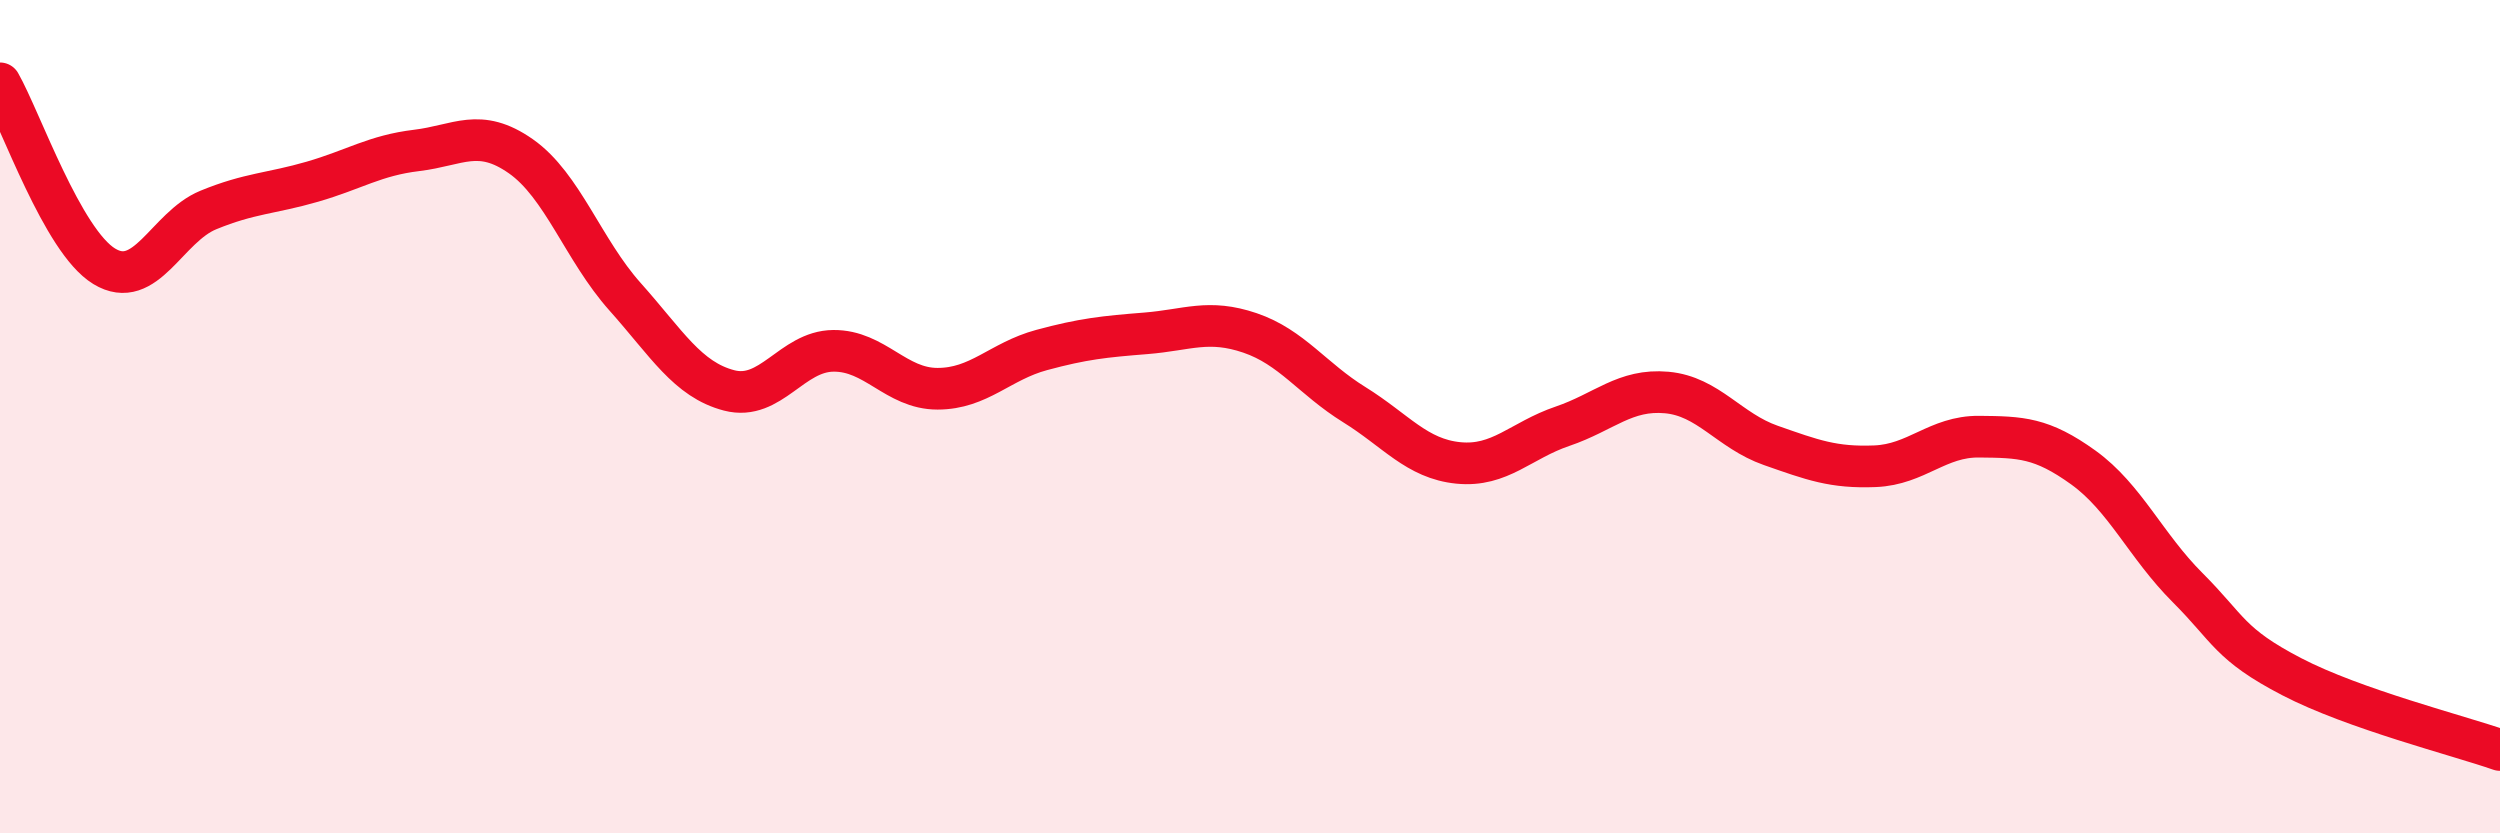
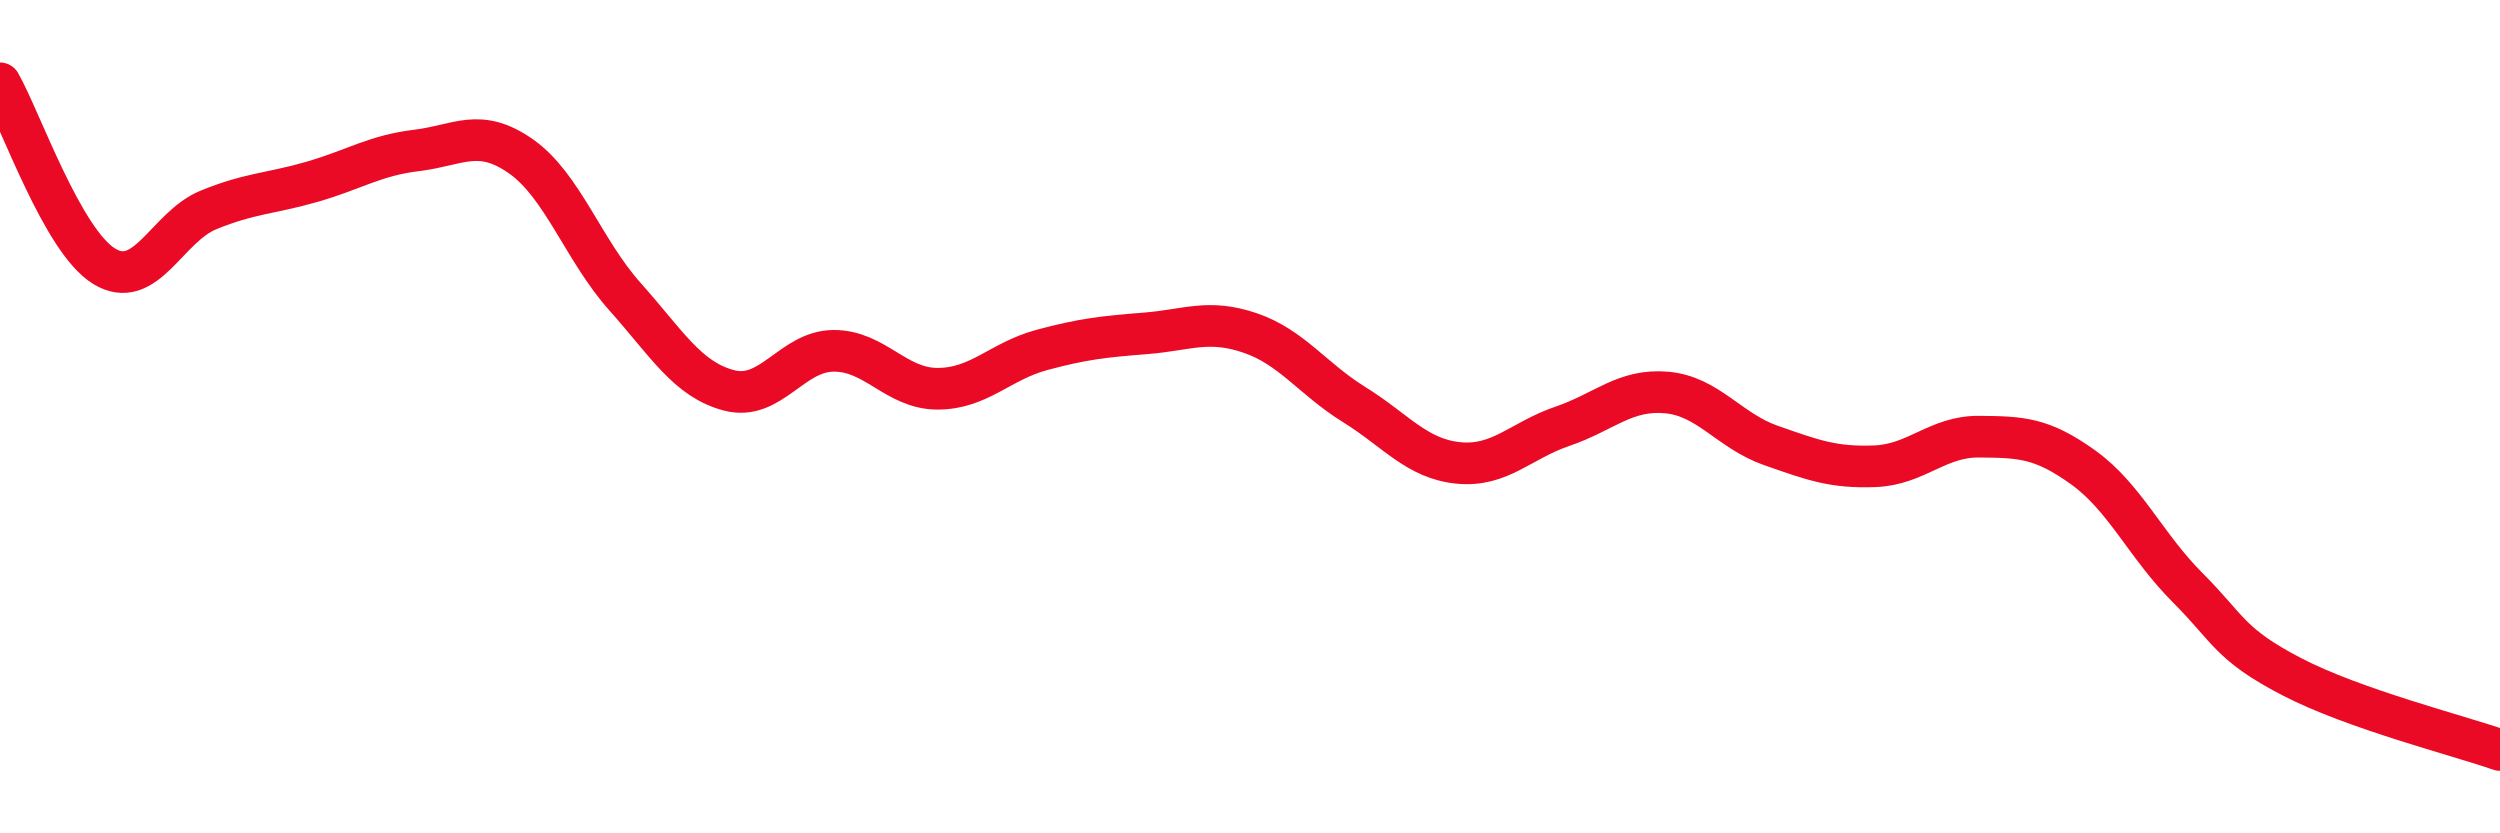
<svg xmlns="http://www.w3.org/2000/svg" width="60" height="20" viewBox="0 0 60 20">
-   <path d="M 0,2 C 0.5,2.88 1.5,5.78 2.5,6.39 C 3.5,7 4,5.45 5,5.04 C 6,4.63 6.5,4.65 7.5,4.36 C 8.5,4.07 9,3.73 10,3.61 C 11,3.49 11.5,3.05 12.5,3.75 C 13.5,4.45 14,6 15,7.12 C 16,8.24 16.5,9.11 17.5,9.37 C 18.5,9.63 19,8.43 20,8.42 C 21,8.41 21.5,9.33 22.5,9.33 C 23.5,9.33 24,8.67 25,8.4 C 26,8.13 26.5,8.08 27.5,8 C 28.5,7.92 29,7.65 30,7.99 C 31,8.33 31.5,9.09 32.5,9.71 C 33.5,10.33 34,11.01 35,11.11 C 36,11.21 36.5,10.57 37.5,10.23 C 38.5,9.89 39,9.33 40,9.42 C 41,9.51 41.5,10.34 42.5,10.69 C 43.5,11.04 44,11.23 45,11.19 C 46,11.15 46.5,10.47 47.5,10.48 C 48.5,10.49 49,10.5 50,11.22 C 51,11.94 51.5,13.1 52.5,14.1 C 53.5,15.1 53.5,15.46 55,16.24 C 56.5,17.02 59,17.65 60,18L60 20L0 20Z" fill="#EB0A25" opacity="0.1" stroke-linecap="round" stroke-linejoin="round" />
  <path d="M 0,2 C 0.5,2.88 1.5,5.78 2.5,6.39 C 3.5,7 4,5.45 5,5.04 C 6,4.63 6.5,4.65 7.5,4.36 C 8.5,4.07 9,3.73 10,3.61 C 11,3.49 11.5,3.05 12.5,3.75 C 13.5,4.45 14,6 15,7.12 C 16,8.24 16.5,9.11 17.5,9.37 C 18.5,9.63 19,8.43 20,8.42 C 21,8.41 21.5,9.33 22.5,9.33 C 23.5,9.33 24,8.67 25,8.4 C 26,8.13 26.5,8.08 27.5,8 C 28.5,7.92 29,7.65 30,7.99 C 31,8.33 31.5,9.09 32.5,9.71 C 33.5,10.33 34,11.01 35,11.11 C 36,11.21 36.5,10.57 37.5,10.23 C 38.5,9.89 39,9.33 40,9.42 C 41,9.51 41.5,10.34 42.5,10.69 C 43.5,11.04 44,11.23 45,11.19 C 46,11.15 46.5,10.47 47.5,10.48 C 48.5,10.49 49,10.5 50,11.22 C 51,11.94 51.5,13.1 52.5,14.1 C 53.5,15.1 53.5,15.46 55,16.24 C 56.5,17.02 59,17.65 60,18" stroke="#EB0A25" stroke-width="1" fill="none" stroke-linecap="round" stroke-linejoin="round" />
</svg>